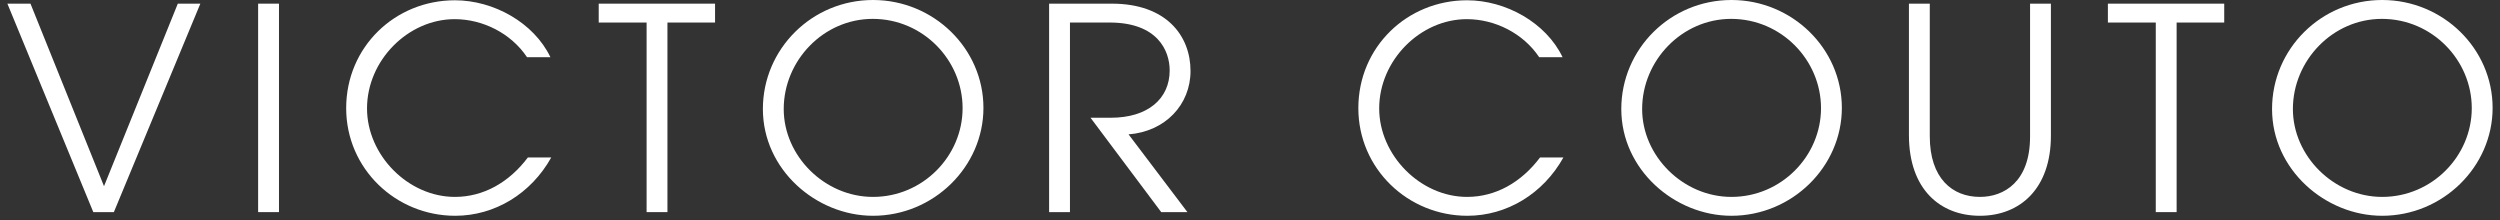
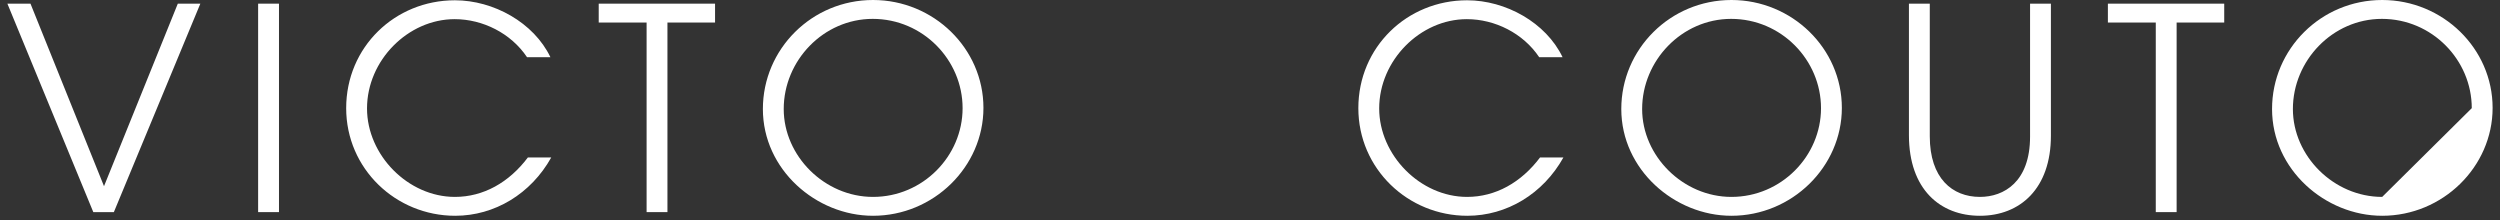
<svg xmlns="http://www.w3.org/2000/svg" width="284" height="25" viewBox="0 0 284 25" fill="none">
  <rect x="0" y="0" width="284" height="25" fill="#333333" stroke="none" />
  <path d="M12.935 24.096H10.599L0.839 0.416H3.463L11.815 21.152L20.199 0.416H22.759L12.935 24.096Z" fill="white" />
  <path d="M31.692 24.096H29.324V0.416H31.692V24.096Z" fill="white" />
  <path d="M59.966 17.888H62.622C60.318 22.016 56.19 24.512 51.71 24.512C44.958 24.512 39.326 19.168 39.326 12.288C39.326 5.344 44.862 0.032 51.678 0.032C56.062 0.032 60.638 2.56 62.526 6.496H59.87C58.046 3.776 54.846 2.176 51.646 2.176C46.366 2.176 41.694 6.848 41.694 12.32C41.694 17.632 46.366 22.368 51.678 22.368C54.91 22.368 57.822 20.736 59.966 17.888Z" fill="white" />
  <path d="M75.822 24.096H73.454V2.56H68.014V0.416H81.23V2.56H75.822V24.096Z" fill="white" />
  <path d="M111.719 12.256C111.719 18.944 106.055 24.512 99.175 24.512C92.711 24.512 86.663 19.264 86.663 12.384C86.663 5.568 92.231 0 99.175 0C106.055 0 111.719 5.504 111.719 12.256ZM109.351 12.288C109.351 6.816 104.839 2.144 99.143 2.144C93.543 2.144 89.031 6.88 89.031 12.384C89.031 17.728 93.671 22.368 99.175 22.368C104.839 22.368 109.351 17.728 109.351 12.288Z" fill="white" />
-   <path d="M134.891 24.096H131.915L123.883 13.376H126.187C130.379 13.376 132.875 11.232 132.875 8C132.875 5.76 131.499 2.56 126.059 2.56H121.547V24.096H119.179V0.416H126.315C132.491 0.416 135.243 4.064 135.243 8.064C135.243 11.904 132.363 14.944 128.203 15.264L134.891 24.096Z" fill="white" />
  <path d="M174.948 17.888H177.604C175.3 22.016 171.172 24.512 166.692 24.512C159.94 24.512 154.308 19.168 154.308 12.288C154.308 5.344 159.844 0.032 166.66 0.032C171.044 0.032 175.62 2.56 177.508 6.496H174.852C173.028 3.776 169.828 2.176 166.628 2.176C161.348 2.176 156.676 6.848 156.676 12.32C156.676 17.632 161.348 22.368 166.66 22.368C169.892 22.368 172.804 20.736 174.948 17.888Z" fill="white" />
  <path d="M209.235 12.256C209.235 18.944 203.571 24.512 196.691 24.512C190.227 24.512 184.179 19.264 184.179 12.384C184.179 5.568 189.747 0 196.691 0C203.571 0 209.235 5.504 209.235 12.256ZM206.867 12.288C206.867 6.816 202.355 2.144 196.659 2.144C191.059 2.144 186.547 6.88 186.547 12.384C186.547 17.728 191.187 22.368 196.691 22.368C202.355 22.368 206.867 17.728 206.867 12.288Z" fill="white" />
  <path d="M230.615 15.52V0.416H232.983V15.424C232.983 21.408 229.495 24.512 224.919 24.512C220.407 24.512 216.855 21.504 216.855 15.36V0.416H219.223V15.488C219.223 20.256 221.783 22.368 224.919 22.368C227.639 22.368 230.615 20.672 230.615 15.52Z" fill="white" />
  <path d="M247.264 24.096H244.896V2.56H239.456V0.416H252.672V2.56H247.264V24.096Z" fill="white" />
-   <path d="M283.161 12.256C283.161 18.944 277.497 24.512 270.617 24.512C264.153 24.512 258.105 19.264 258.105 12.384C258.105 5.568 263.673 0 270.617 0C277.497 0 283.161 5.504 283.161 12.256ZM280.793 12.288C280.793 6.816 276.281 2.144 270.585 2.144C264.985 2.144 260.473 6.88 260.473 12.384C260.473 17.728 265.113 22.368 270.617 22.368C276.281 22.368 280.793 17.728 280.793 12.288Z" fill="white" />
+   <path d="M283.161 12.256C283.161 18.944 277.497 24.512 270.617 24.512C264.153 24.512 258.105 19.264 258.105 12.384C258.105 5.568 263.673 0 270.617 0C277.497 0 283.161 5.504 283.161 12.256ZM280.793 12.288C280.793 6.816 276.281 2.144 270.585 2.144C264.985 2.144 260.473 6.88 260.473 12.384C260.473 17.728 265.113 22.368 270.617 22.368Z" fill="white" />
</svg>